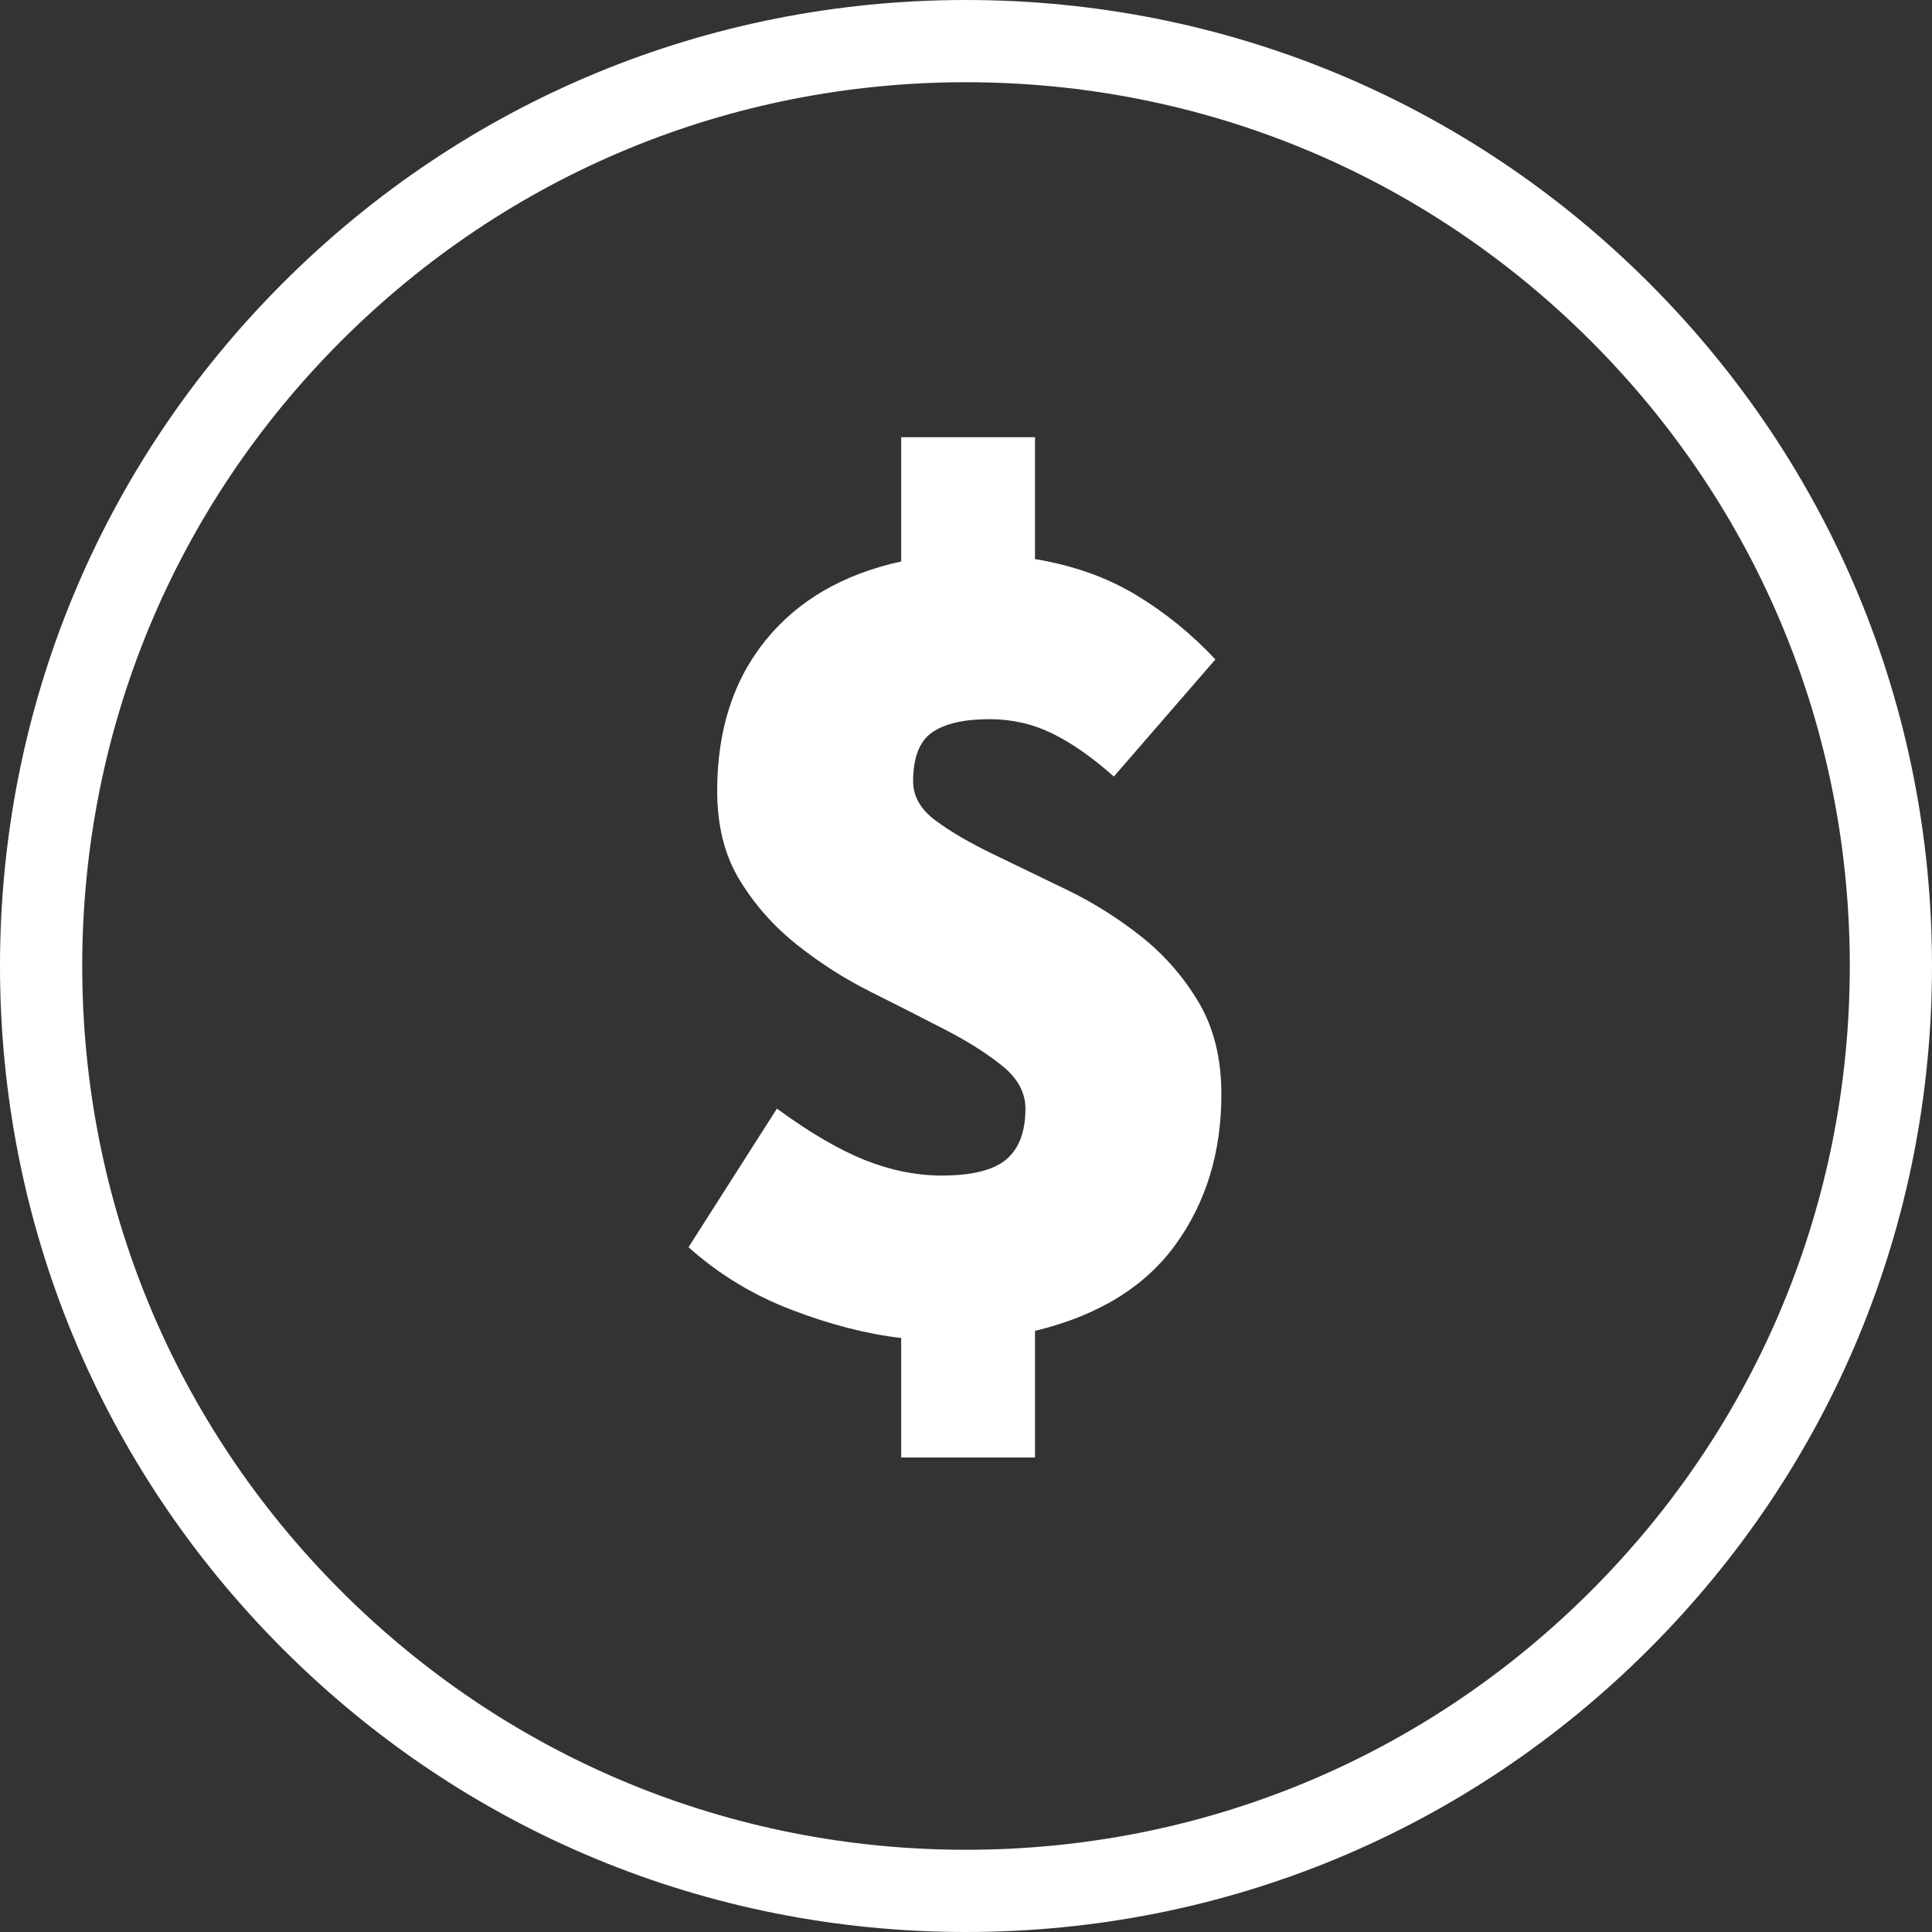
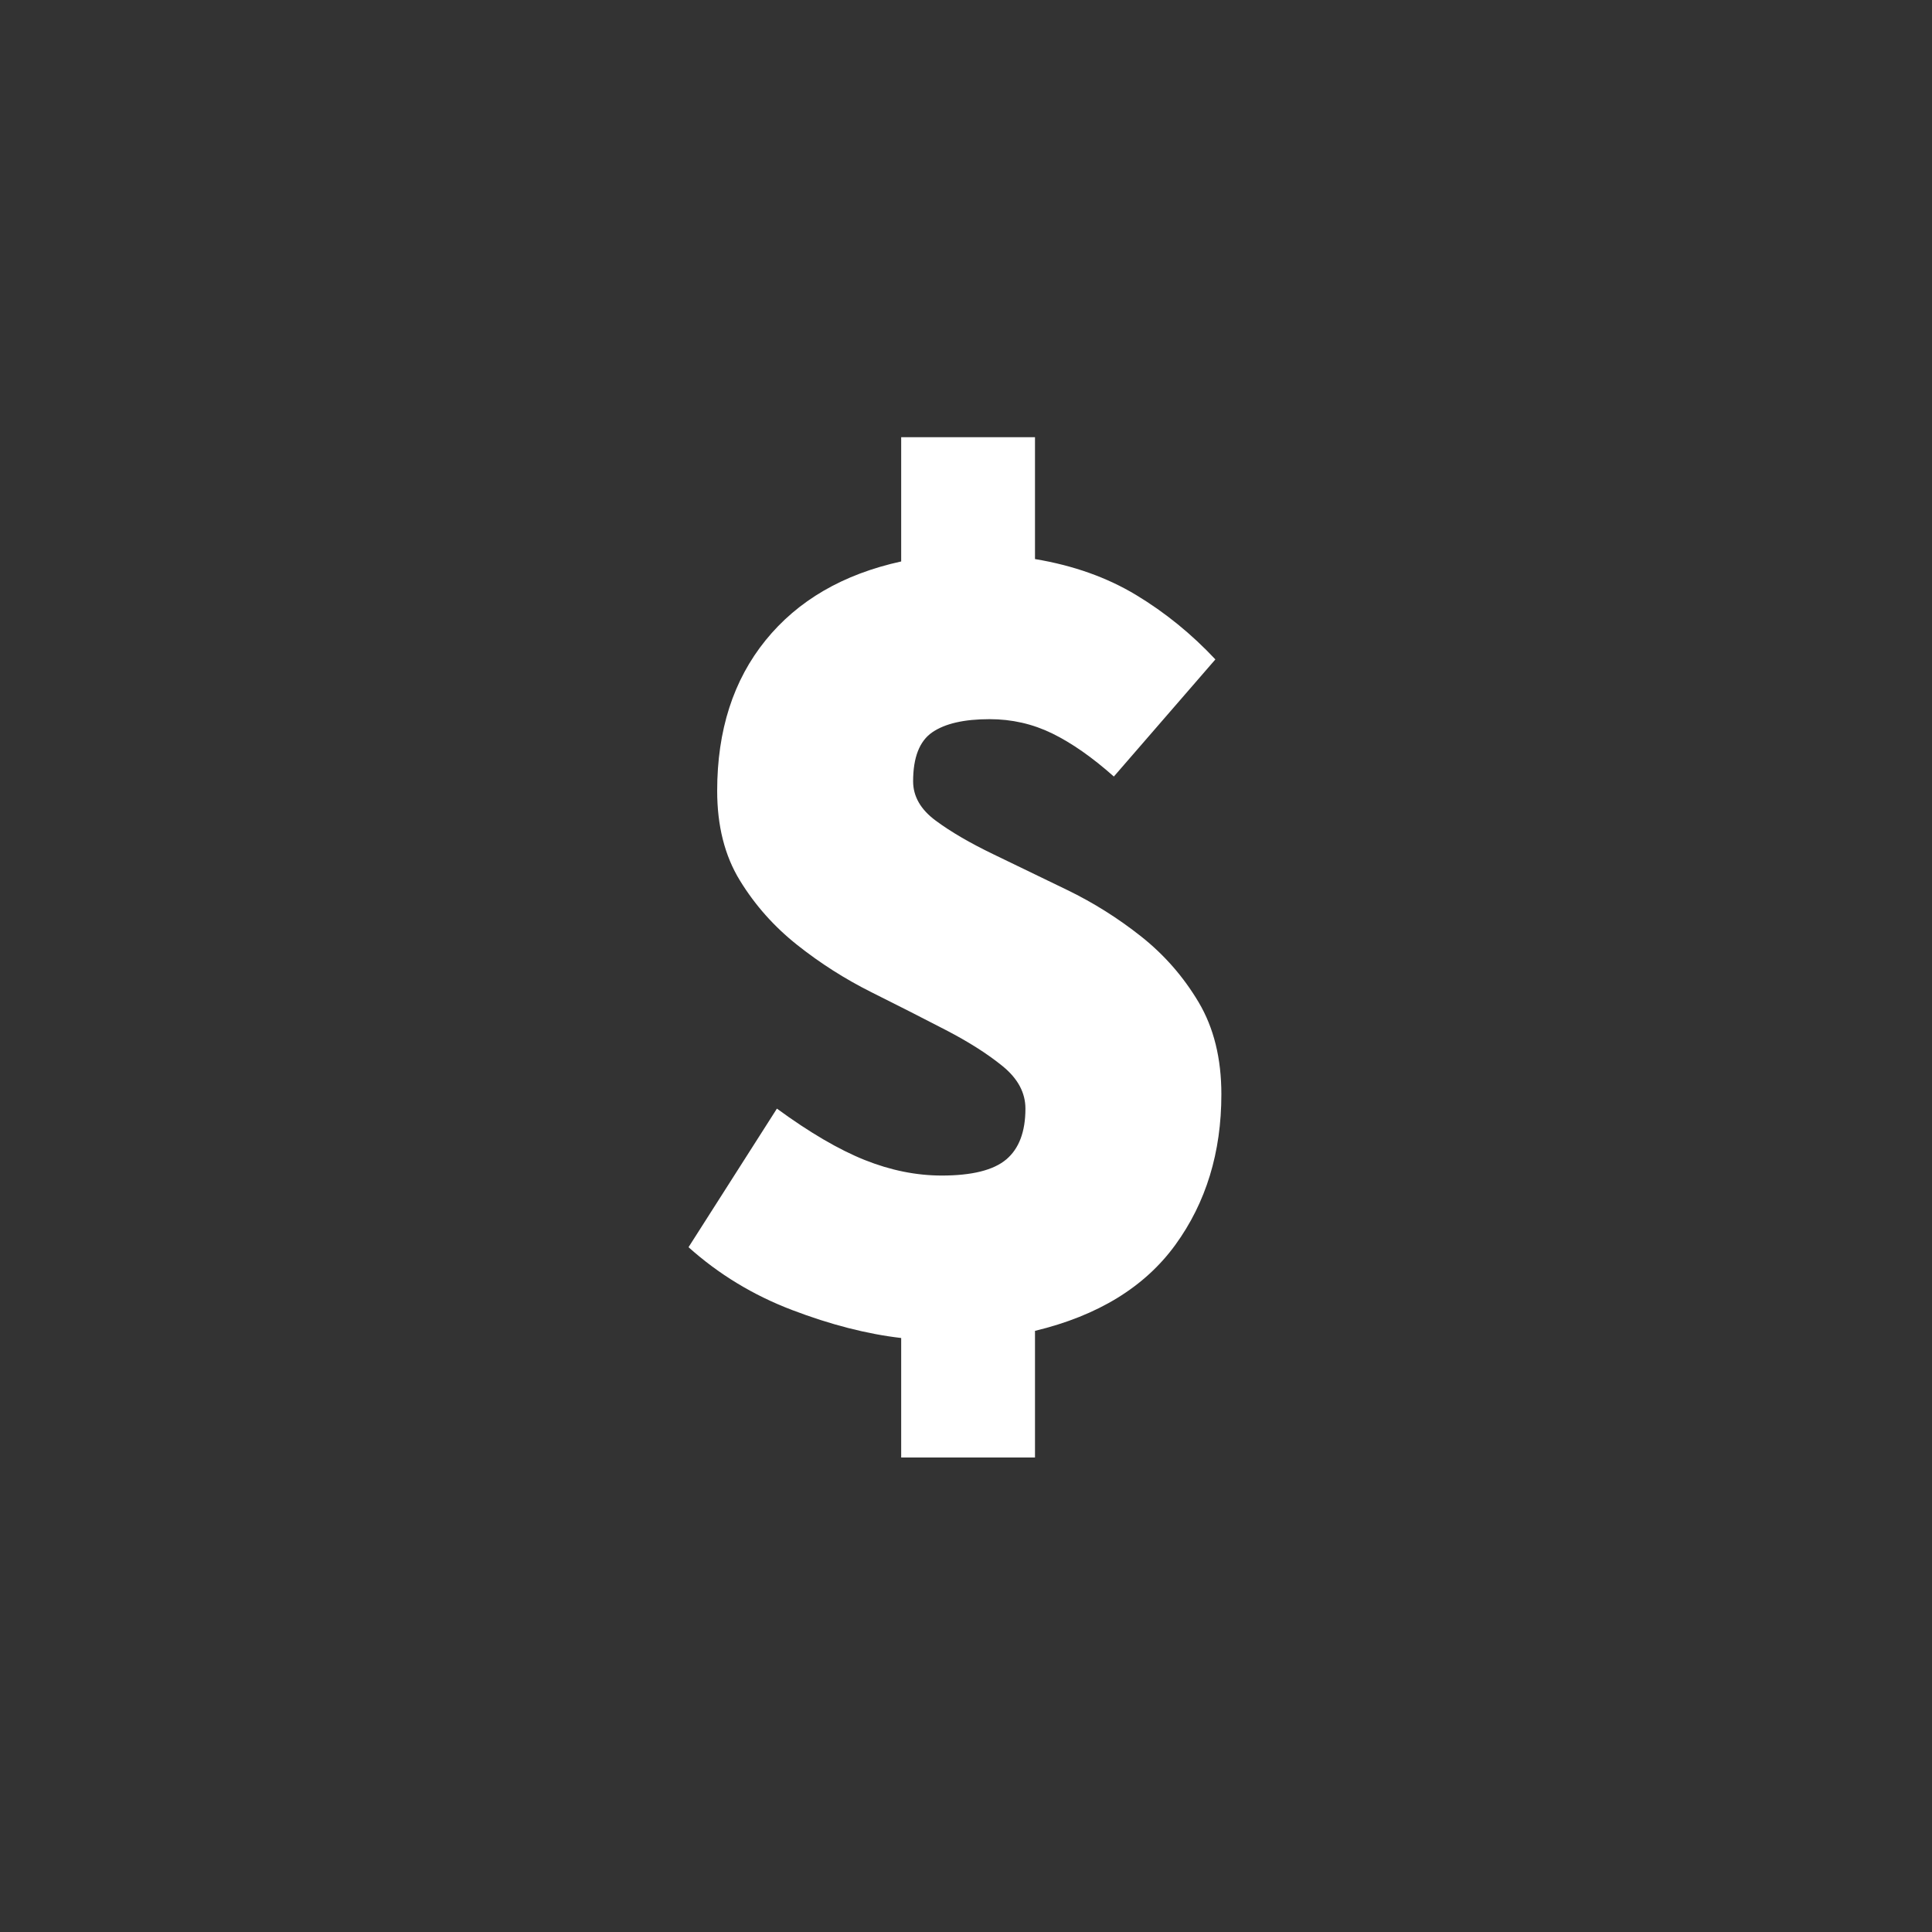
<svg xmlns="http://www.w3.org/2000/svg" version="1.1" id="Layer_1" x="0px" y="0px" width="100px" height="100px" viewBox="0 0 100 100" enable-background="new 0 0 100 100" xml:space="preserve">
  <rect x="0" y="0" width="100" height="100" fill="#333333" stroke="none" />
  <g>
    <g>
-       <path fill="#FFFFFF" d="M50,100c-13.355,0-25.911-5.2-35.355-14.645C5.201,75.911,0,63.355,0,50s5.201-25.912,14.645-35.355    C24.089,5.2,36.645,0,50,0c13.355,0,25.911,5.2,35.355,14.645C94.8,24.088,100,36.645,100,50s-5.2,25.911-14.645,35.355    C75.912,94.8,63.355,100,50,100z M50,4.256c-12.219,0-23.706,4.758-32.346,13.397C9.014,26.294,4.256,37.781,4.256,50    s4.758,23.707,13.398,32.347C26.294,90.986,37.781,95.744,50,95.744s23.707-4.758,32.347-13.397S95.745,62.219,95.745,50    s-4.759-23.706-13.398-32.347C73.707,9.014,62.219,4.256,50,4.256z" />
-     </g>
+       </g>
    <g>
      <path fill="#FFFFFF" d="M57.653,40.193c-1.113-0.989-2.175-1.732-3.184-2.227c-1.012-0.495-2.094-0.742-3.247-0.742    c-1.321,0-2.31,0.228-2.969,0.681c-0.66,0.454-0.99,1.299-0.99,2.535c0,0.783,0.392,1.464,1.175,2.04    c0.783,0.579,1.772,1.155,2.969,1.732c1.195,0.577,2.473,1.196,3.833,1.854c1.361,0.66,2.638,1.464,3.834,2.412    c1.195,0.949,2.185,2.082,2.969,3.401c0.783,1.32,1.175,2.906,1.175,4.762c0,3.011-0.795,5.606-2.381,7.791    c-1.588,2.186-4.01,3.669-7.266,4.453v6.555h-6.926v-6.185c-1.773-0.206-3.659-0.69-5.658-1.453c-2-0.763-3.783-1.844-5.349-3.247    l4.575-7.173c1.691,1.237,3.206,2.124,4.546,2.66c1.339,0.535,2.668,0.804,3.988,0.804c1.566,0,2.679-0.279,3.338-0.835    c0.659-0.557,0.991-1.433,0.991-2.629c0-0.824-0.394-1.556-1.176-2.194c-0.783-0.639-1.773-1.268-2.969-1.886    c-1.195-0.62-2.473-1.269-3.833-1.948c-1.361-0.681-2.639-1.494-3.834-2.443c-1.196-0.948-2.186-2.062-2.968-3.339    c-0.784-1.277-1.175-2.824-1.175-4.639c0-3.132,0.835-5.729,2.505-7.791c1.669-2.061,4.009-3.421,7.019-4.081v-6.432h6.926v6.308    c1.979,0.33,3.72,0.948,5.226,1.855c1.504,0.907,2.875,2.02,4.111,3.339L57.653,40.193z" />
    </g>
  </g>
</svg>